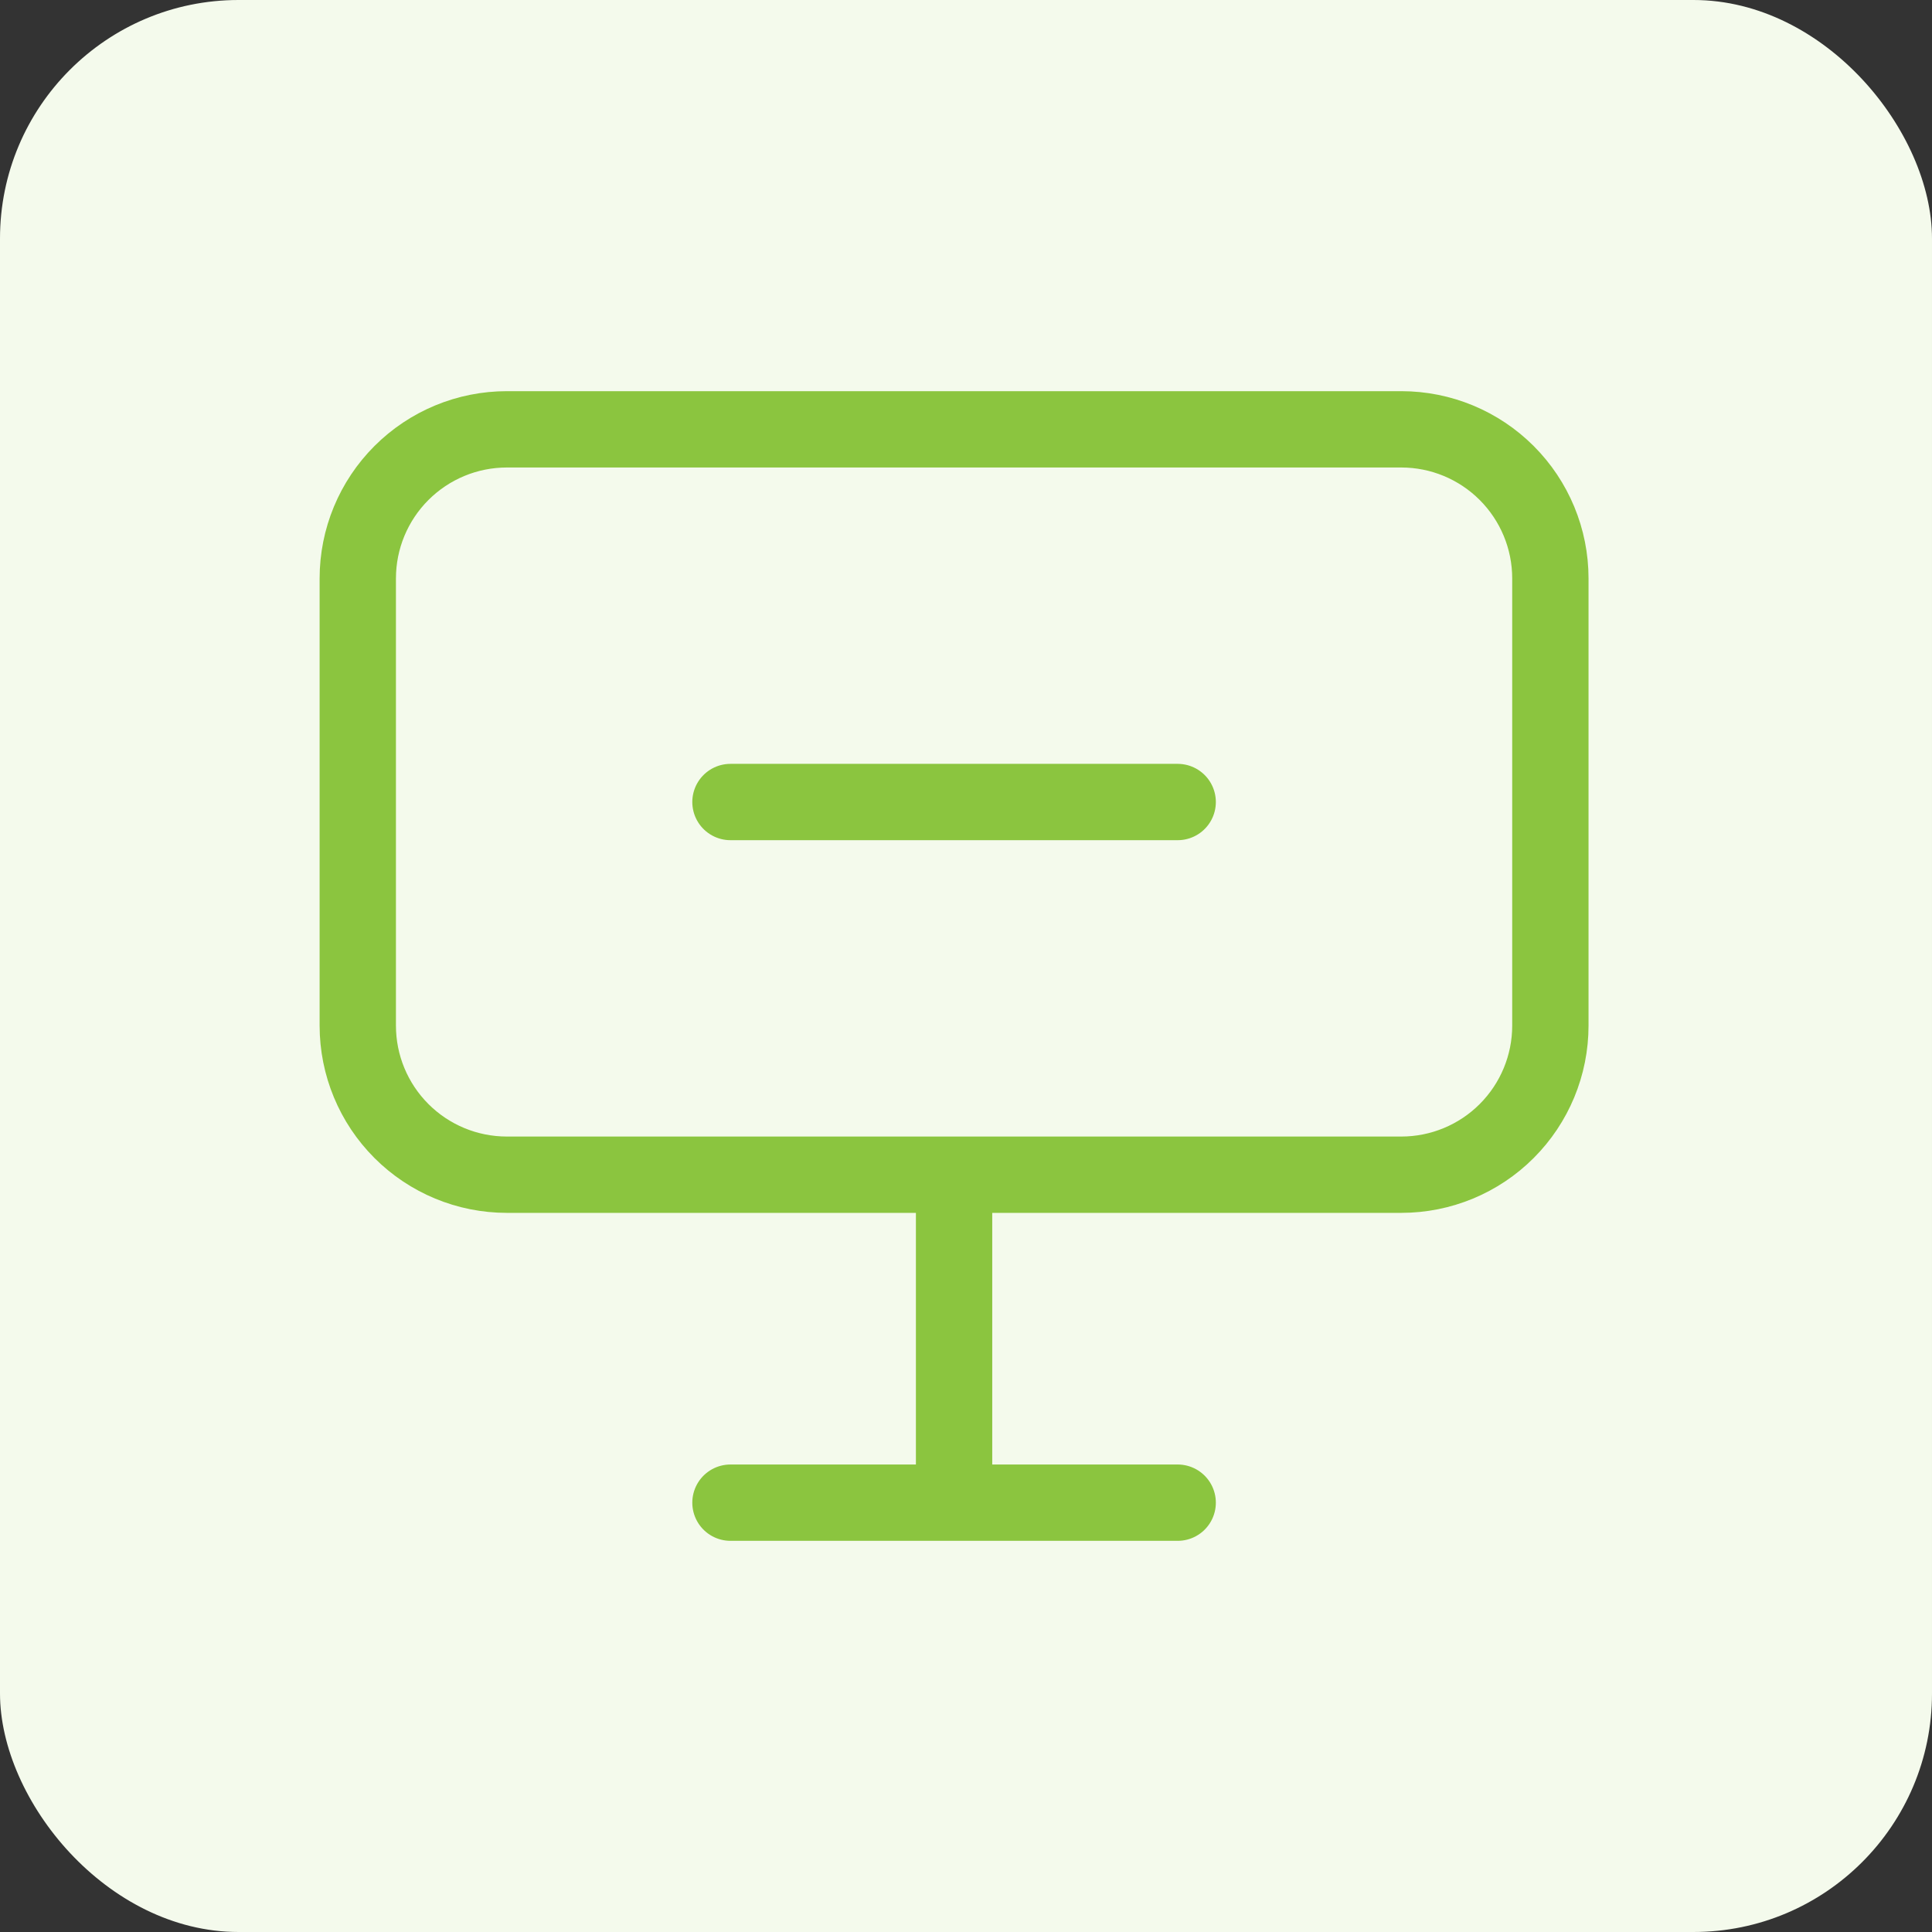
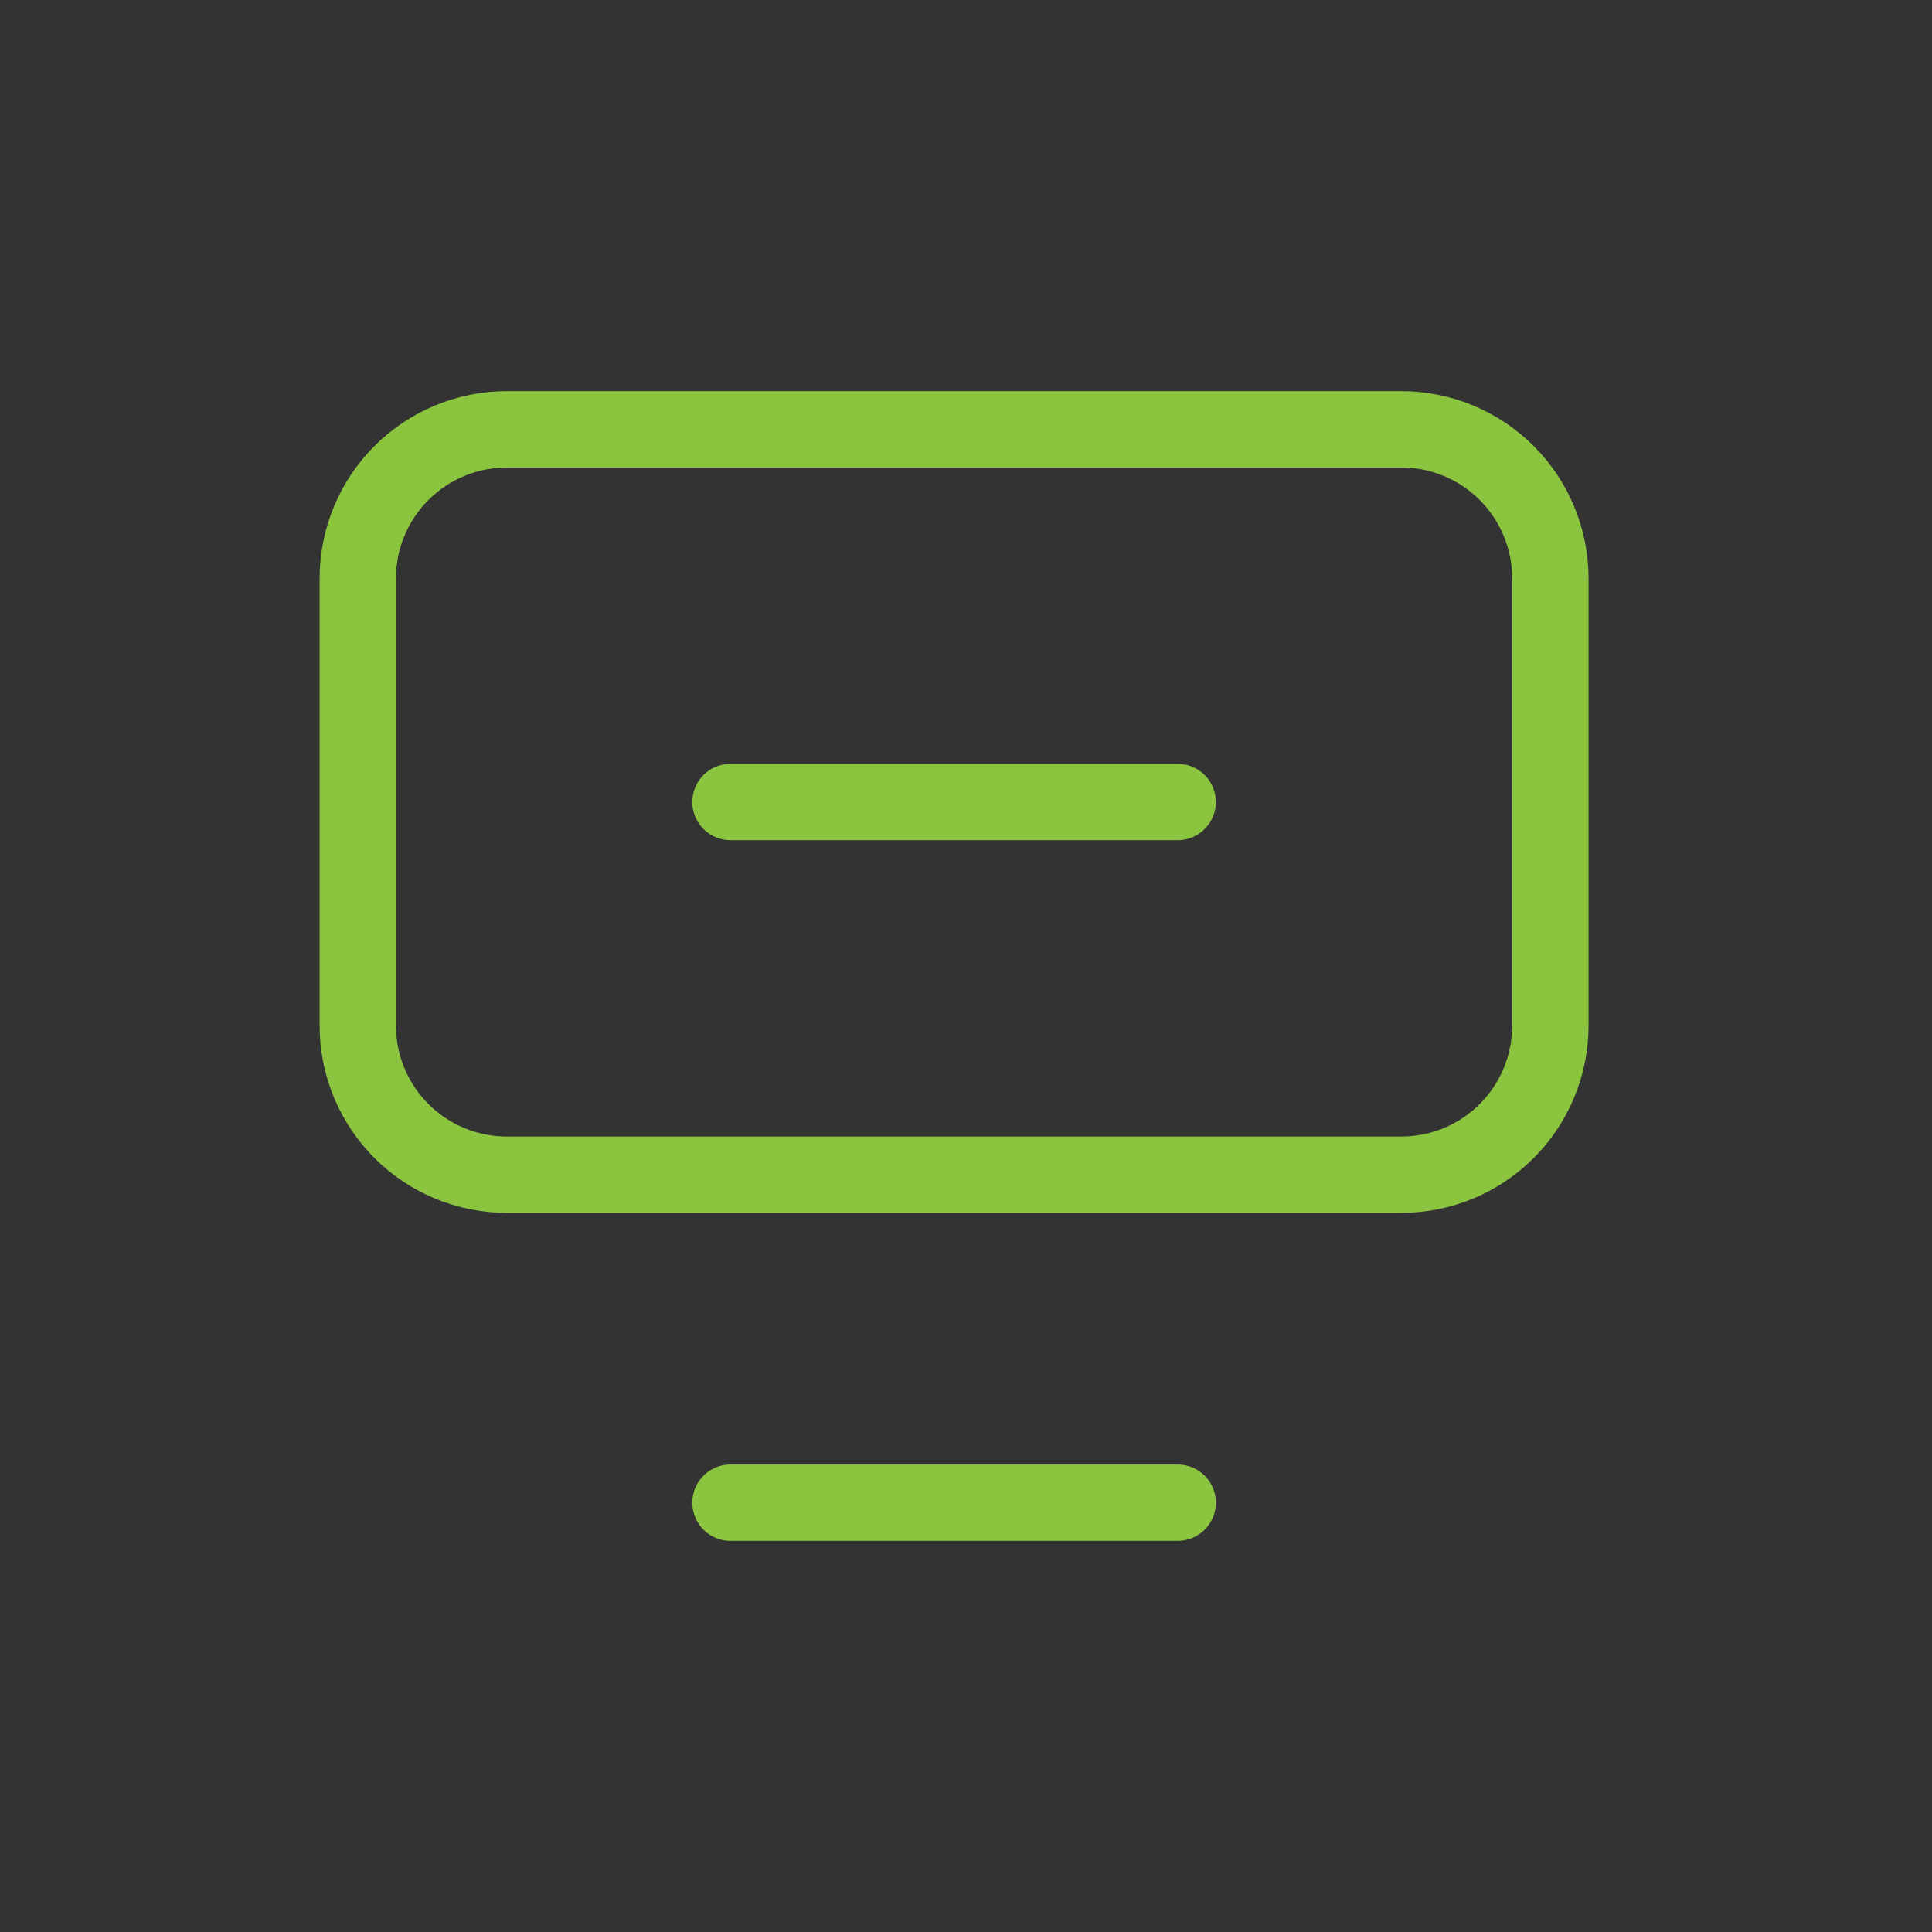
<svg xmlns="http://www.w3.org/2000/svg" width="81" height="81" viewBox="0 0 81 81" fill="none">
  <rect x="0" y="0" width="81" height="81" fill="#333333" stroke="none" />
-   <rect width="81" height="81" rx="10" fill="#F4FAEC" />
-   <path d="M30.625 63H40M49.375 63H40M40 49.25V63M30.625 33.625H49.375M15 24.25C15 22.592 15.659 21.003 16.831 19.831C18.003 18.659 19.592 18 21.25 18H58.75C60.408 18 61.997 18.659 63.169 19.831C64.341 21.003 65 22.592 65 24.25V43C65 44.658 64.341 46.247 63.169 47.419C61.997 48.592 60.408 49.25 58.75 49.25H21.25C19.592 49.25 18.003 48.592 16.831 47.419C15.659 46.247 15 44.658 15 43V24.25Z" stroke="#8BC53F" stroke-width="3.2" stroke-linecap="round" stroke-linejoin="round" />
+   <path d="M30.625 63H40M49.375 63H40M40 49.25M30.625 33.625H49.375M15 24.25C15 22.592 15.659 21.003 16.831 19.831C18.003 18.659 19.592 18 21.25 18H58.75C60.408 18 61.997 18.659 63.169 19.831C64.341 21.003 65 22.592 65 24.25V43C65 44.658 64.341 46.247 63.169 47.419C61.997 48.592 60.408 49.25 58.75 49.25H21.25C19.592 49.25 18.003 48.592 16.831 47.419C15.659 46.247 15 44.658 15 43V24.25Z" stroke="#8BC53F" stroke-width="3.2" stroke-linecap="round" stroke-linejoin="round" />
</svg>